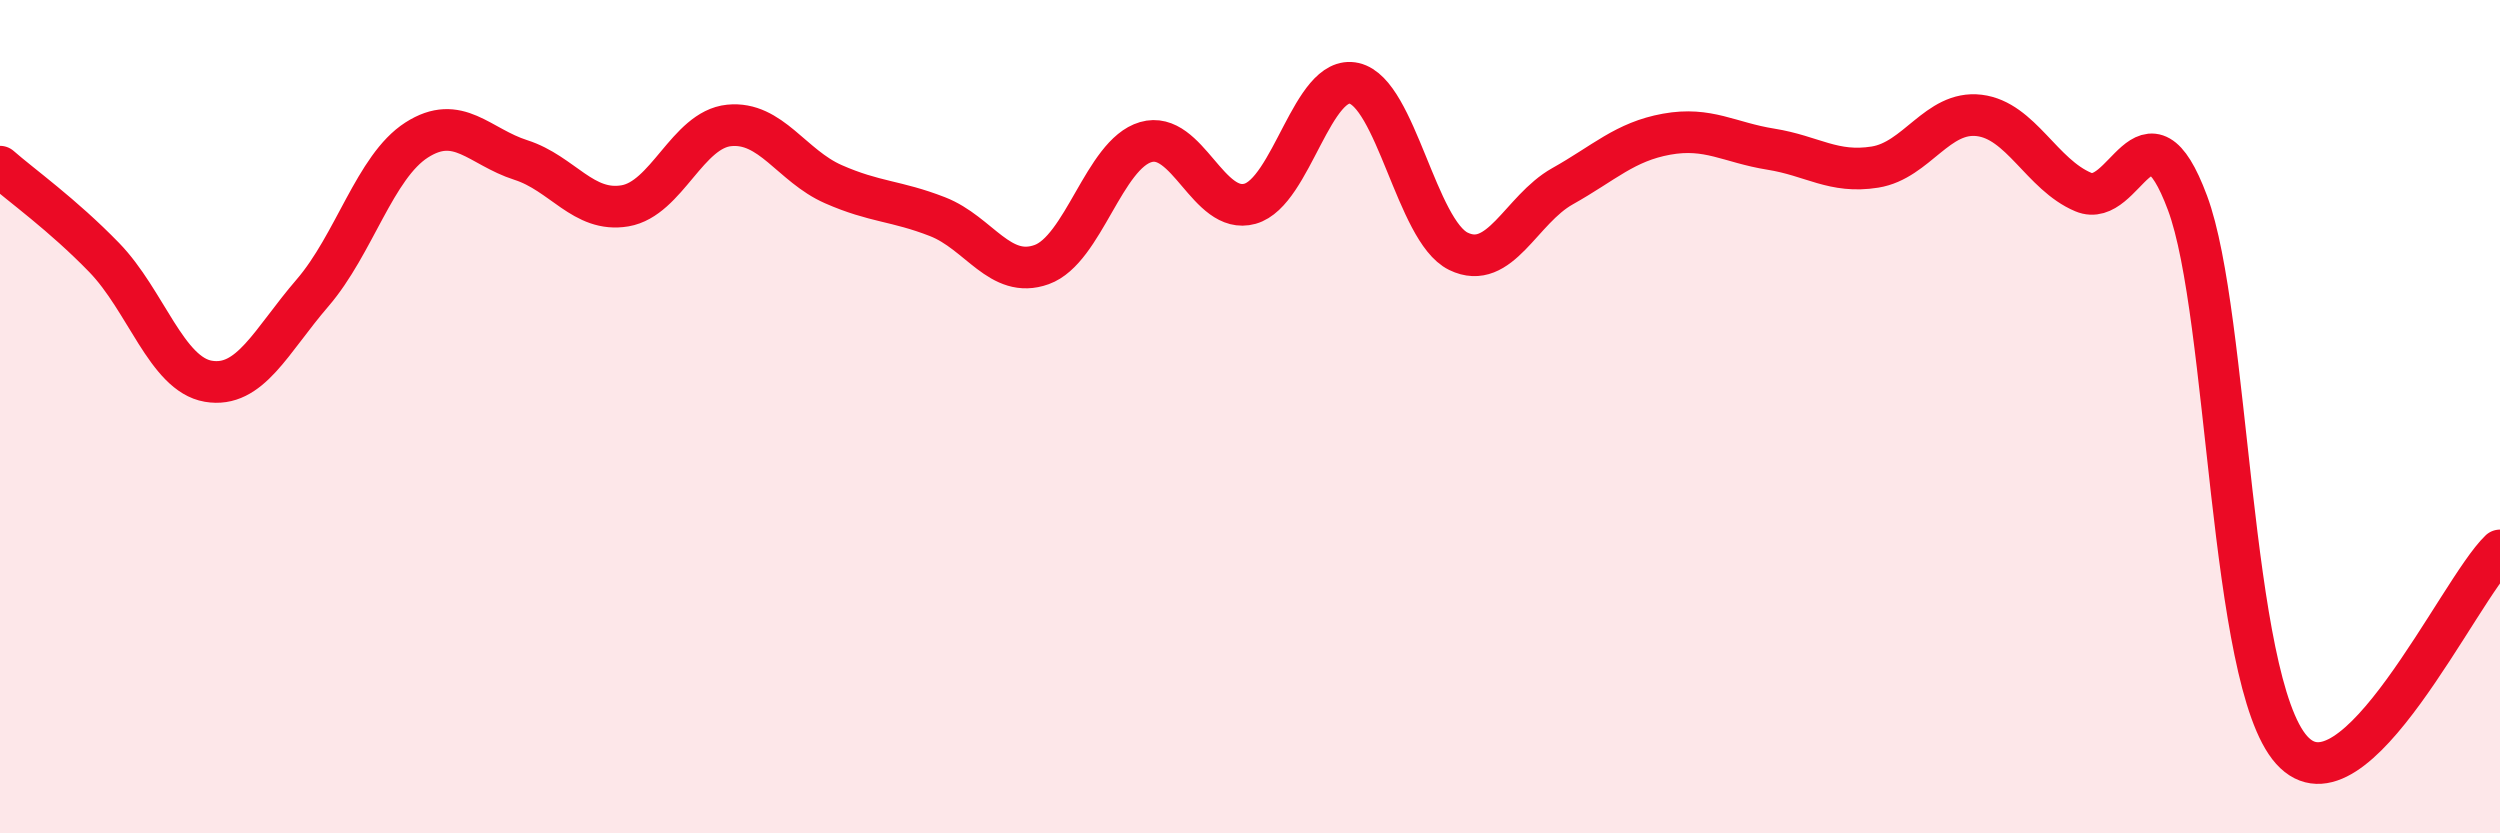
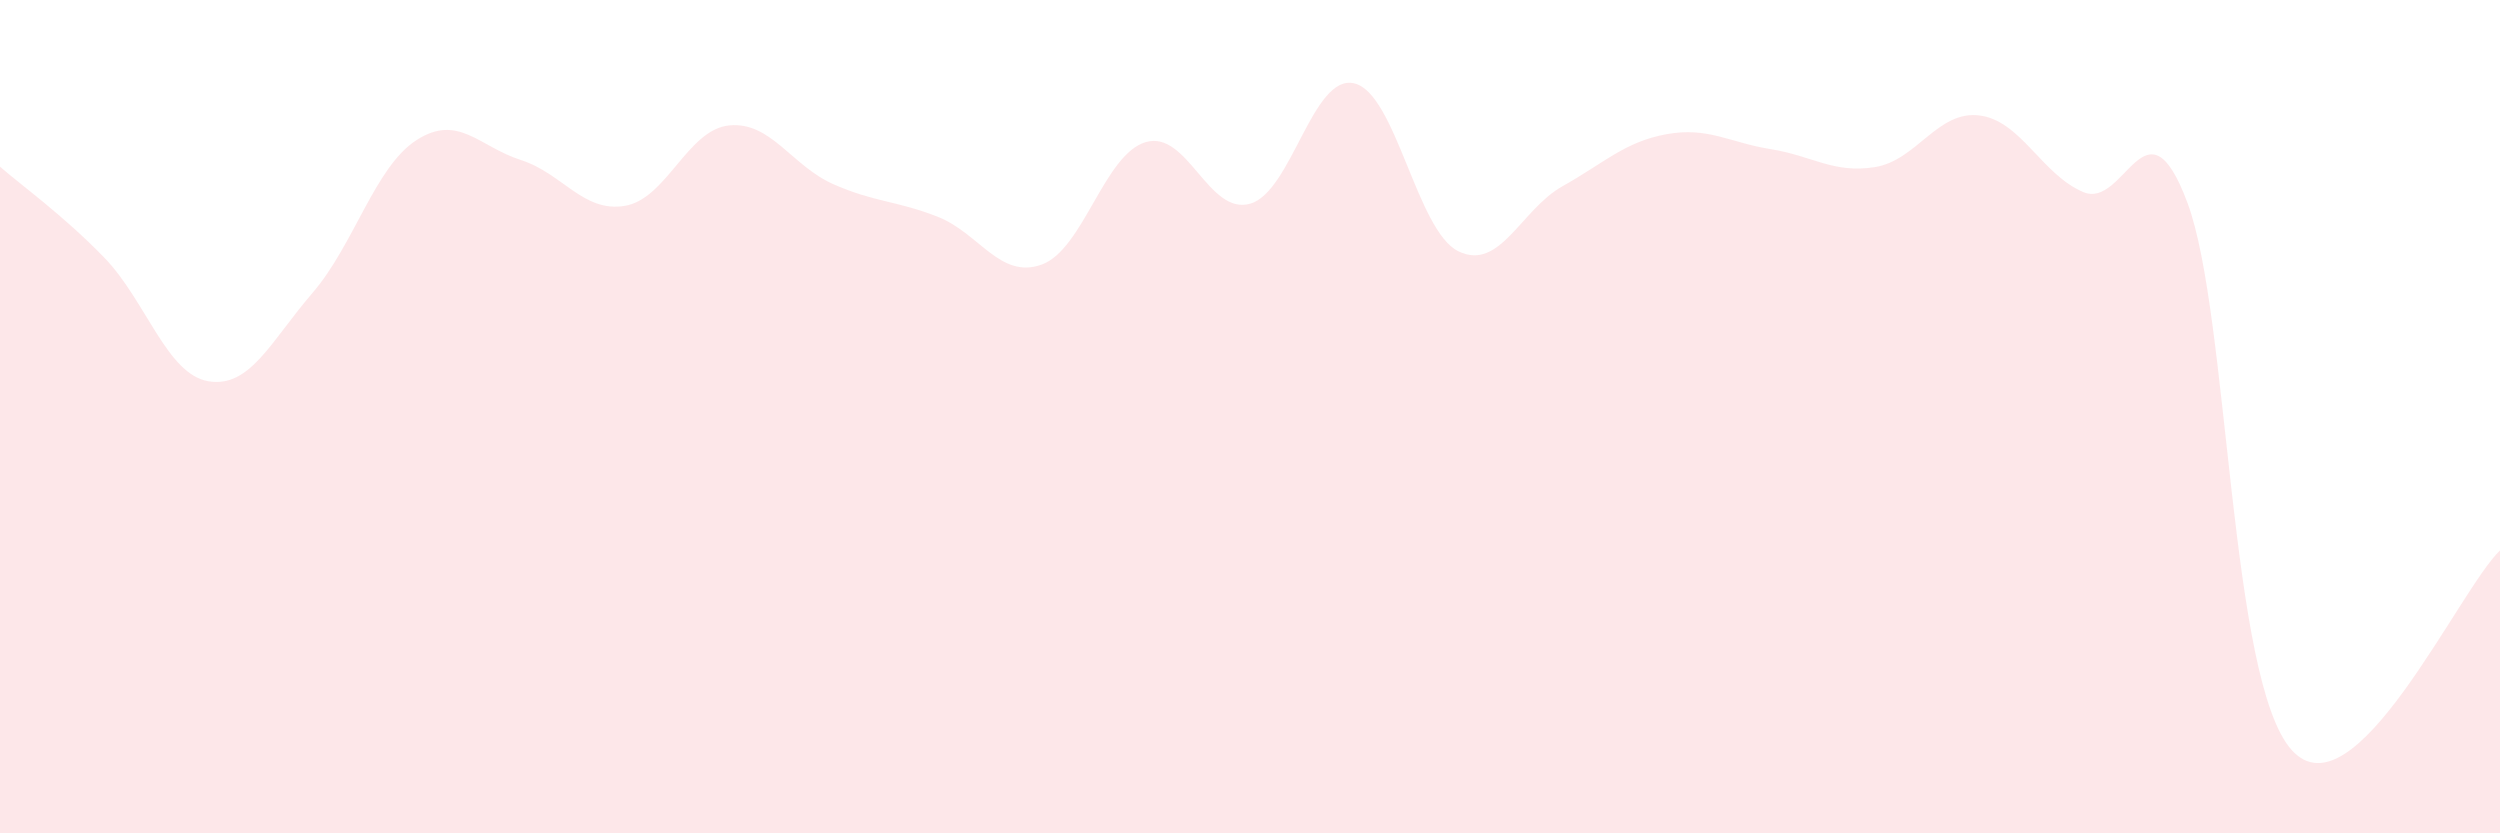
<svg xmlns="http://www.w3.org/2000/svg" width="60" height="20" viewBox="0 0 60 20">
  <path d="M 0,4 C 0.5,4.44 1.5,5.15 2.5,6.18 C 3.5,7.21 4,8.98 5,9.15 C 6,9.32 6.5,8.19 7.5,7.03 C 8.5,5.87 9,4 10,3.36 C 11,2.72 11.5,3.52 12.5,3.84 C 13.5,4.16 14,5.11 15,4.94 C 16,4.77 16.5,3.11 17.5,3.01 C 18.5,2.91 19,3.98 20,4.42 C 21,4.86 21.5,4.81 22.5,5.2 C 23.5,5.59 24,6.71 25,6.35 C 26,5.99 26.5,3.7 27.5,3.41 C 28.5,3.12 29,5.17 30,4.89 C 31,4.61 31.5,1.77 32.5,2 C 33.5,2.23 34,5.54 35,6.03 C 36,6.52 36.5,5.03 37.5,4.47 C 38.5,3.91 39,3.4 40,3.22 C 41,3.04 41.5,3.42 42.5,3.58 C 43.5,3.74 44,4.17 45,4.01 C 46,3.85 46.5,2.65 47.5,2.77 C 48.5,2.89 49,4.19 50,4.61 C 51,5.03 51.5,2.19 52.5,4.87 C 53.5,7.55 53.5,16.33 55,18 C 56.5,19.67 59,14.17 60,13.21L60 20L0 20Z" fill="#EB0A25" opacity="0.1" stroke-linecap="round" stroke-linejoin="round" />
-   <path d="M 0,4 C 0.5,4.44 1.5,5.15 2.5,6.18 C 3.5,7.21 4,8.98 5,9.15 C 6,9.32 6.5,8.19 7.5,7.03 C 8.5,5.87 9,4 10,3.36 C 11,2.72 11.5,3.52 12.5,3.84 C 13.5,4.16 14,5.11 15,4.94 C 16,4.77 16.5,3.11 17.5,3.01 C 18.5,2.91 19,3.98 20,4.42 C 21,4.86 21.5,4.81 22.5,5.2 C 23.5,5.59 24,6.71 25,6.35 C 26,5.99 26.5,3.7 27.5,3.41 C 28.5,3.12 29,5.17 30,4.89 C 31,4.61 31.5,1.77 32.5,2 C 33.5,2.23 34,5.54 35,6.03 C 36,6.52 36.5,5.03 37.5,4.47 C 38.5,3.91 39,3.4 40,3.22 C 41,3.04 41.5,3.42 42.5,3.58 C 43.5,3.74 44,4.17 45,4.01 C 46,3.85 46.5,2.65 47.5,2.77 C 48.5,2.89 49,4.19 50,4.61 C 51,5.03 51.5,2.19 52.5,4.87 C 53.5,7.55 53.5,16.33 55,18 C 56.5,19.67 59,14.17 60,13.21" stroke="#EB0A25" stroke-width="1" fill="none" stroke-linecap="round" stroke-linejoin="round" />
</svg>